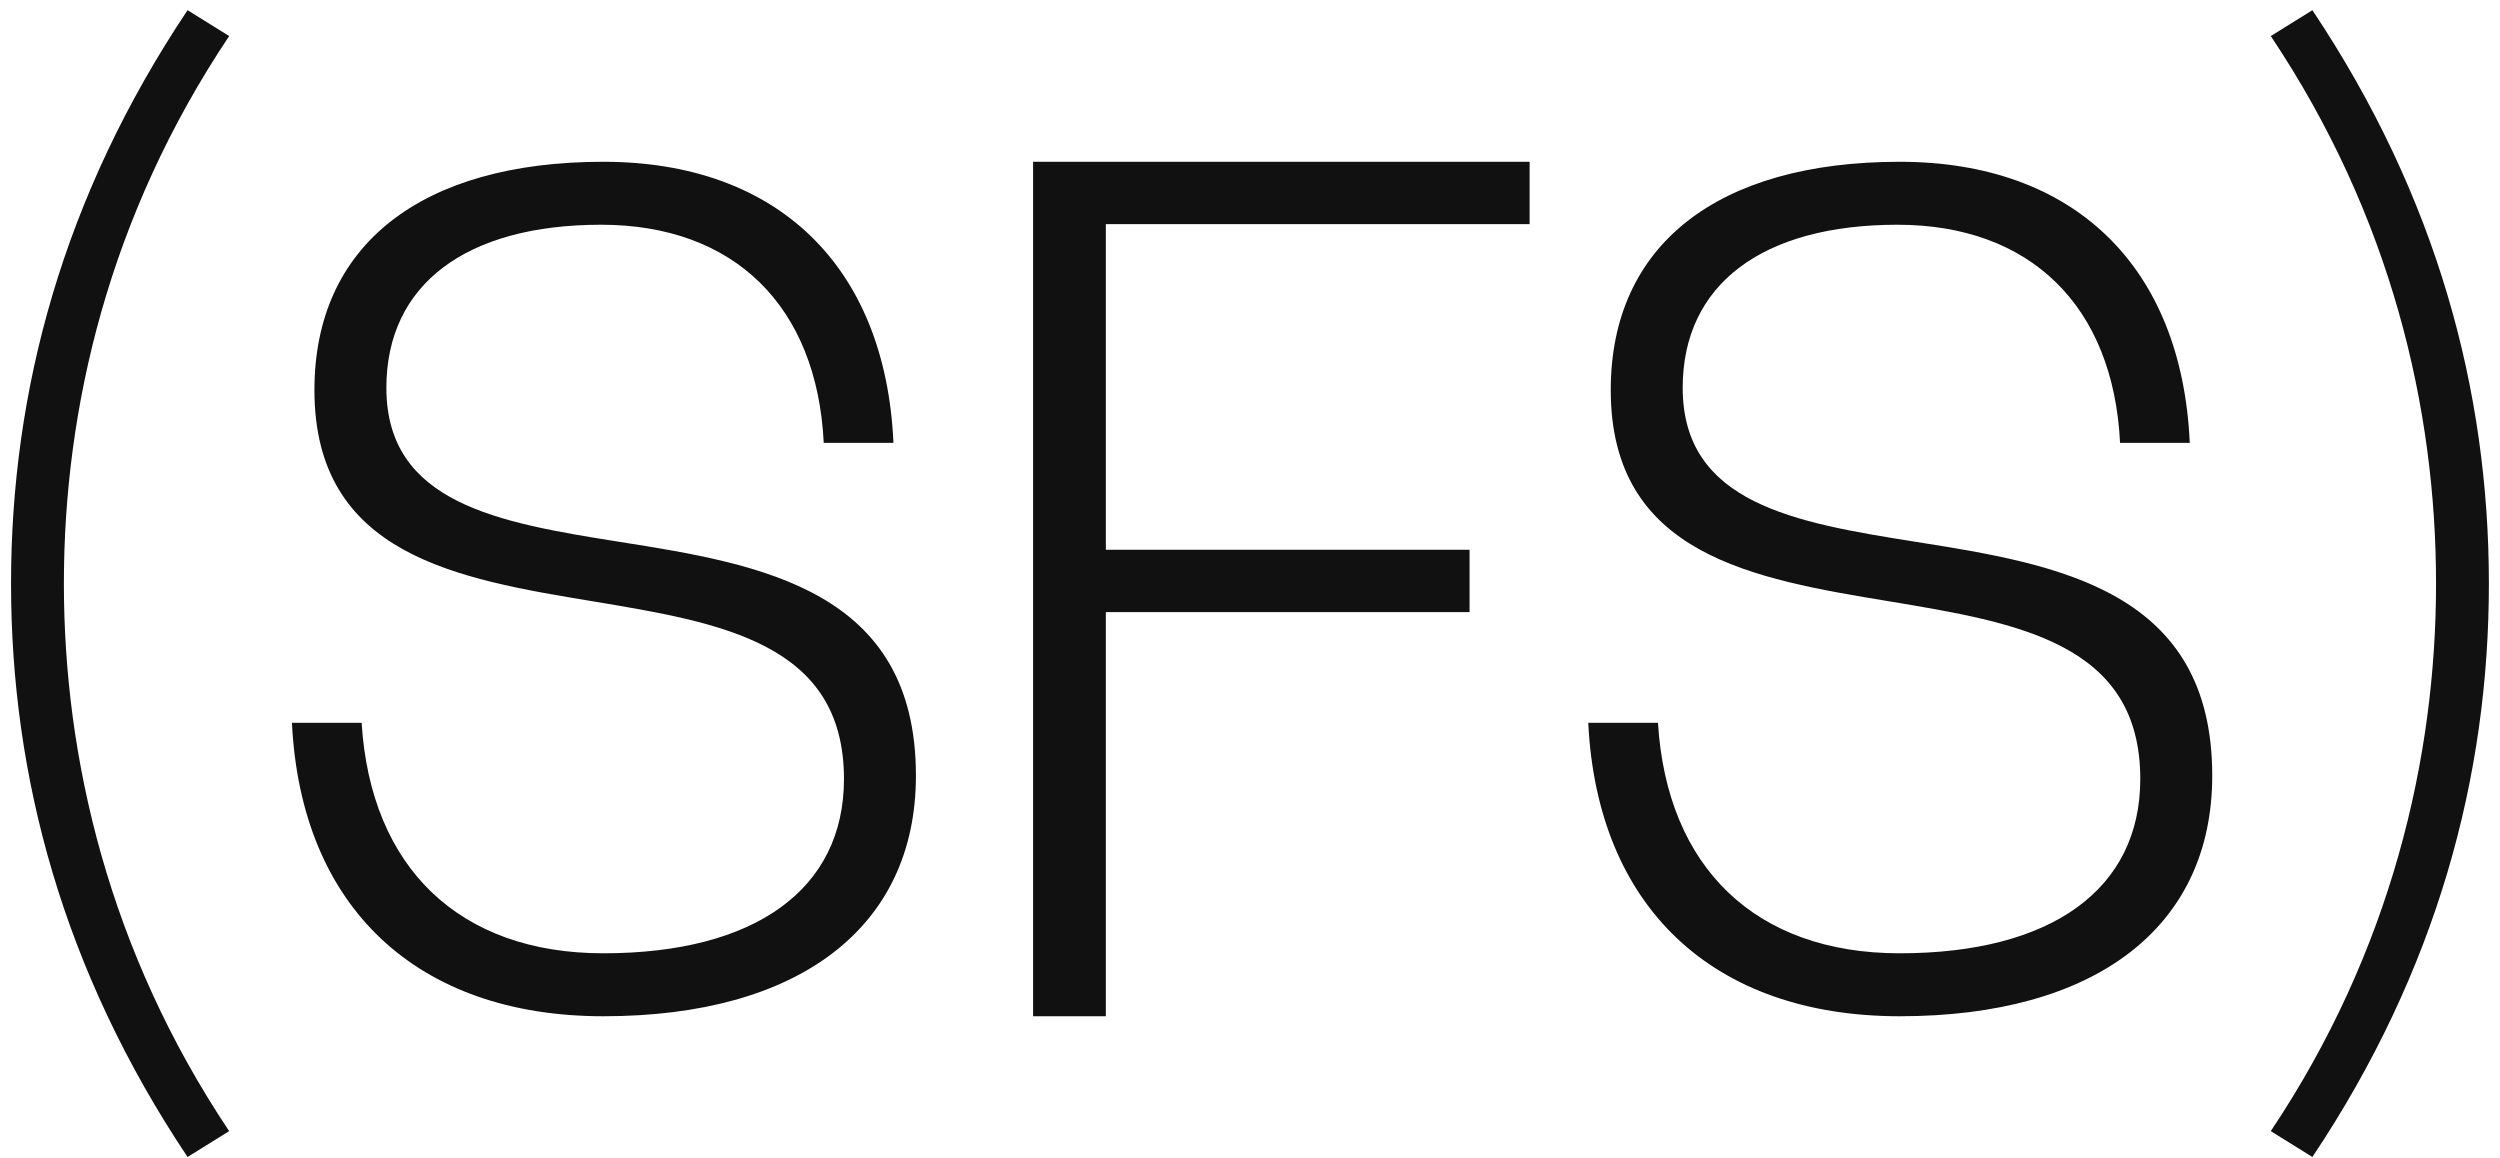
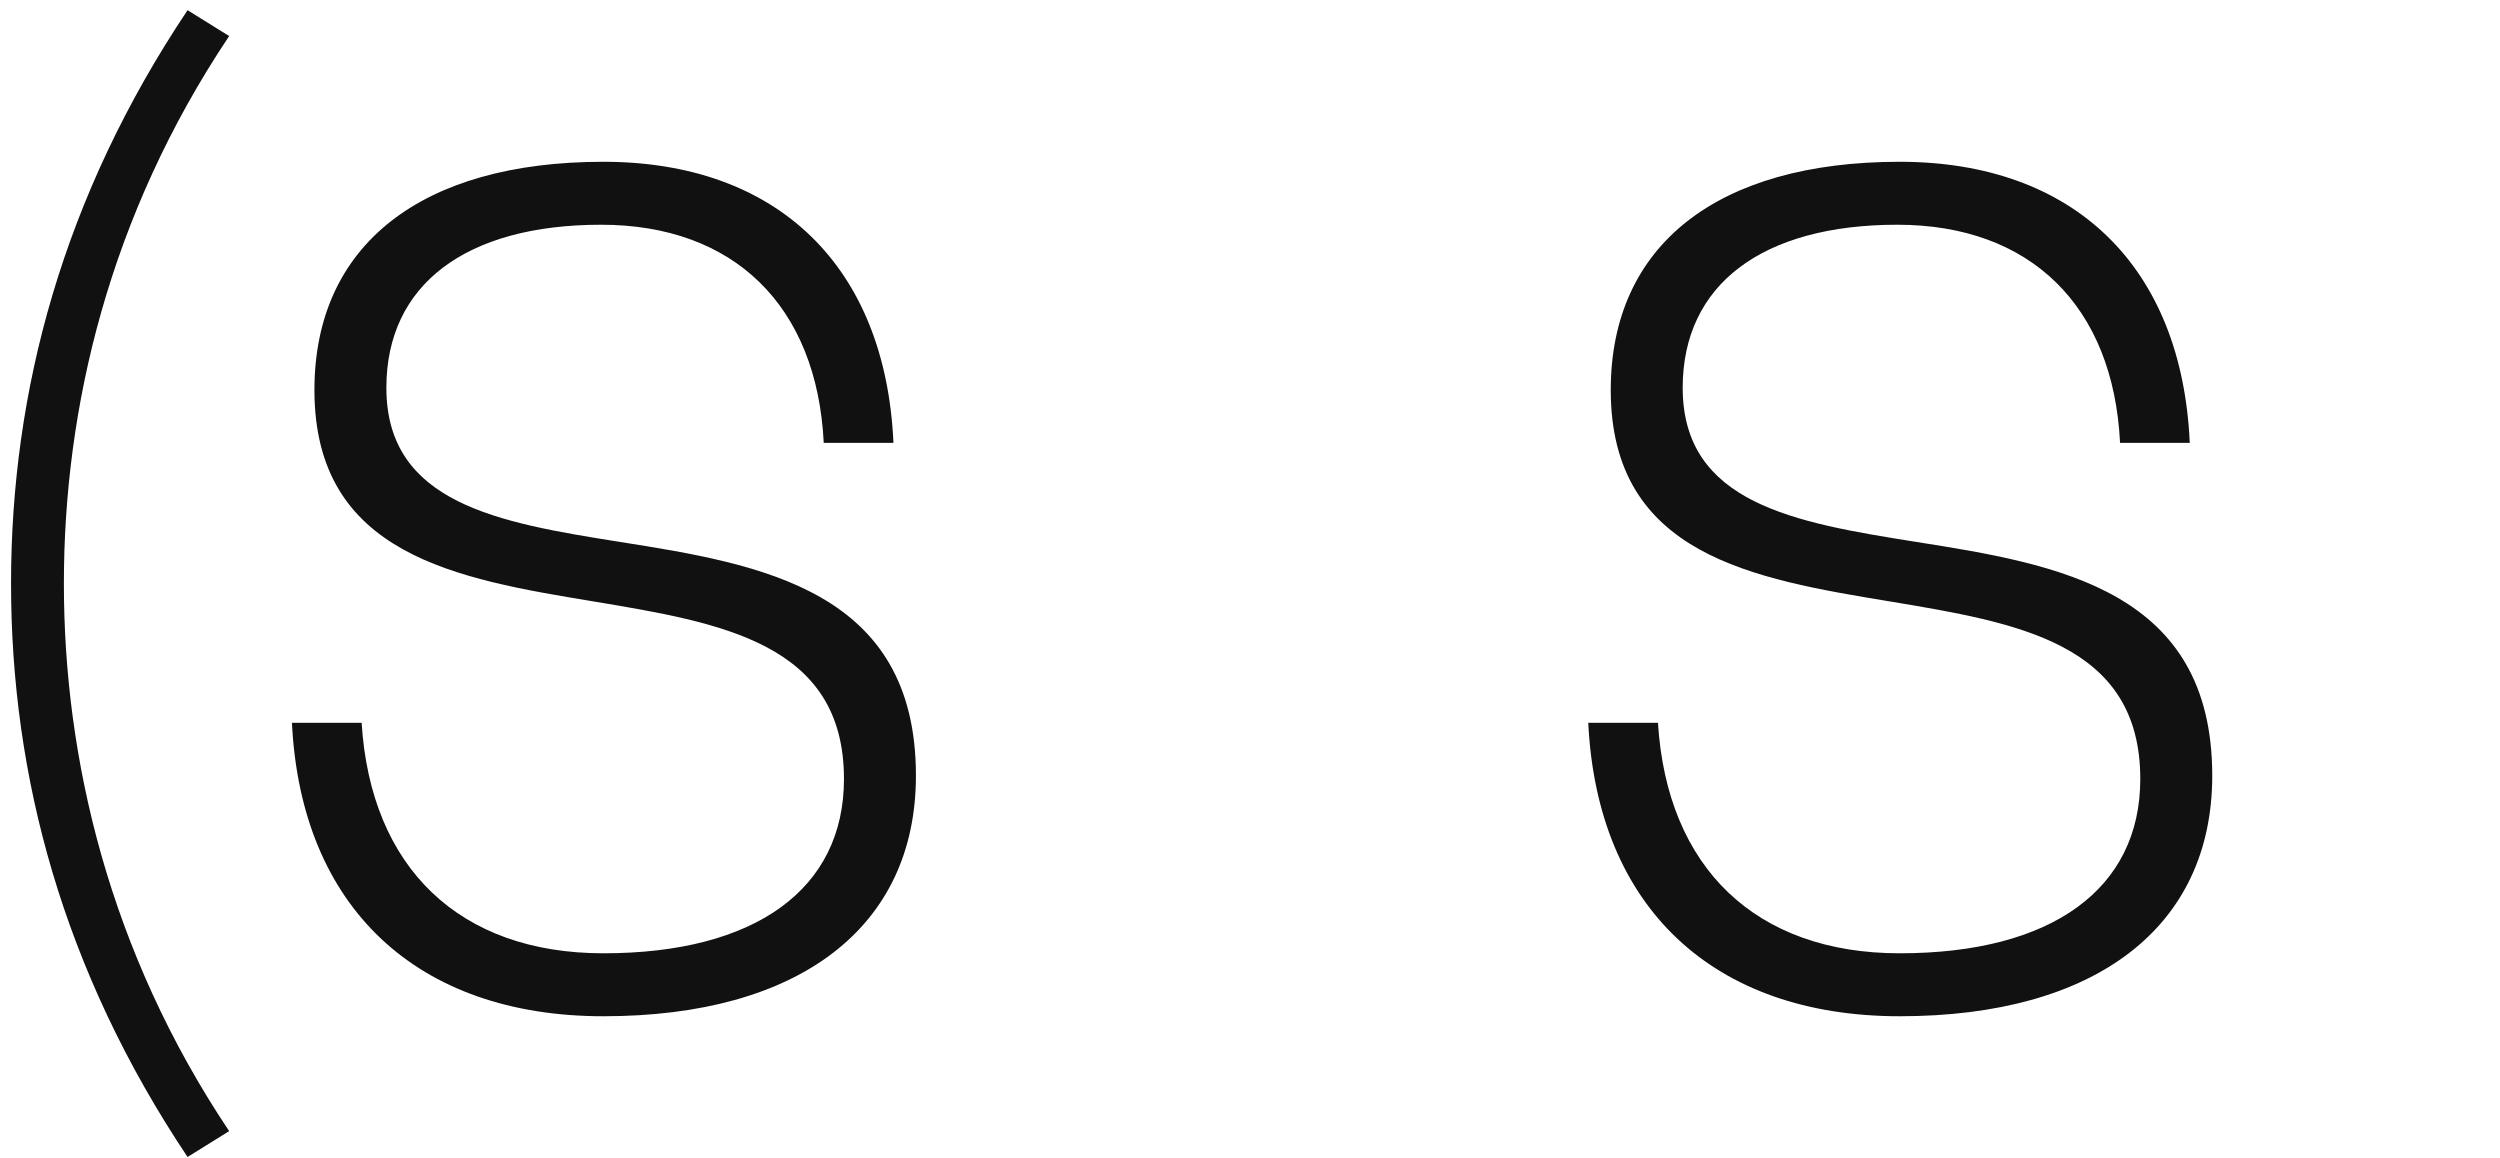
<svg xmlns="http://www.w3.org/2000/svg" width="218" height="101" viewBox="0 0 218 101" fill="none">
-   <path d="M198.012 98.634C208.502 82.948 212.423 66.085 212.423 50.889C212.423 35.595 208.502 18.83 198.012 3.144L201.639 0.889C212.522 17.163 217.031 34.124 217.031 50.889C217.031 67.654 212.522 84.614 201.639 100.889L198.012 98.634Z" fill="#111111" />
  <path d="M165.653 88.617C182.712 88.617 192.908 80.872 192.908 67.637C192.908 51.46 179.476 49.205 167.026 47.244C156.535 45.578 146.731 43.911 146.731 33.813C146.731 24.794 153.692 19.597 165.457 19.597C177.026 19.597 184.28 26.656 184.869 38.617H190.947C190.261 23.225 180.849 14.107 165.653 14.107C149.771 14.107 140.457 21.362 140.457 34.009C140.457 48.421 152.908 50.48 164.771 52.441C175.947 54.303 186.633 56.068 186.633 67.931C186.633 77.539 178.888 83.127 165.653 83.127C153.104 83.127 145.359 75.676 144.575 63.029H138.496C139.28 79.107 149.378 88.617 165.653 88.617Z" fill="#111111" />
-   <path d="M133.382 19.544V14.107H90.086V88.617H96.429V53.376H128.146V47.939H96.429V19.544H133.382Z" fill="#111111" />
  <path d="M52.614 88.617C69.673 88.617 79.869 80.872 79.869 67.637C79.869 51.46 66.437 49.205 53.986 47.244C43.496 45.578 33.692 43.911 33.692 33.813C33.692 24.794 40.653 19.597 52.418 19.597C63.986 19.597 71.241 26.656 71.83 38.617H77.908C77.222 23.225 67.81 14.107 52.614 14.107C36.731 14.107 27.418 21.362 27.418 34.009C27.418 48.421 39.869 50.48 51.731 52.441C62.908 54.303 73.594 56.068 73.594 67.931C73.594 77.539 65.849 83.127 52.614 83.127C40.065 83.127 32.32 75.676 31.535 63.029H25.457C26.241 79.107 36.339 88.617 52.614 88.617Z" fill="#111111" />
  <path d="M19.983 98.634L16.355 100.889C5.473 84.614 0.963 67.654 0.963 50.889C0.963 34.124 5.473 17.163 16.355 0.889L19.983 3.144C9.492 18.83 5.571 35.595 5.571 50.889C5.571 66.085 9.492 82.948 19.983 98.634Z" fill="#111111" />
</svg>